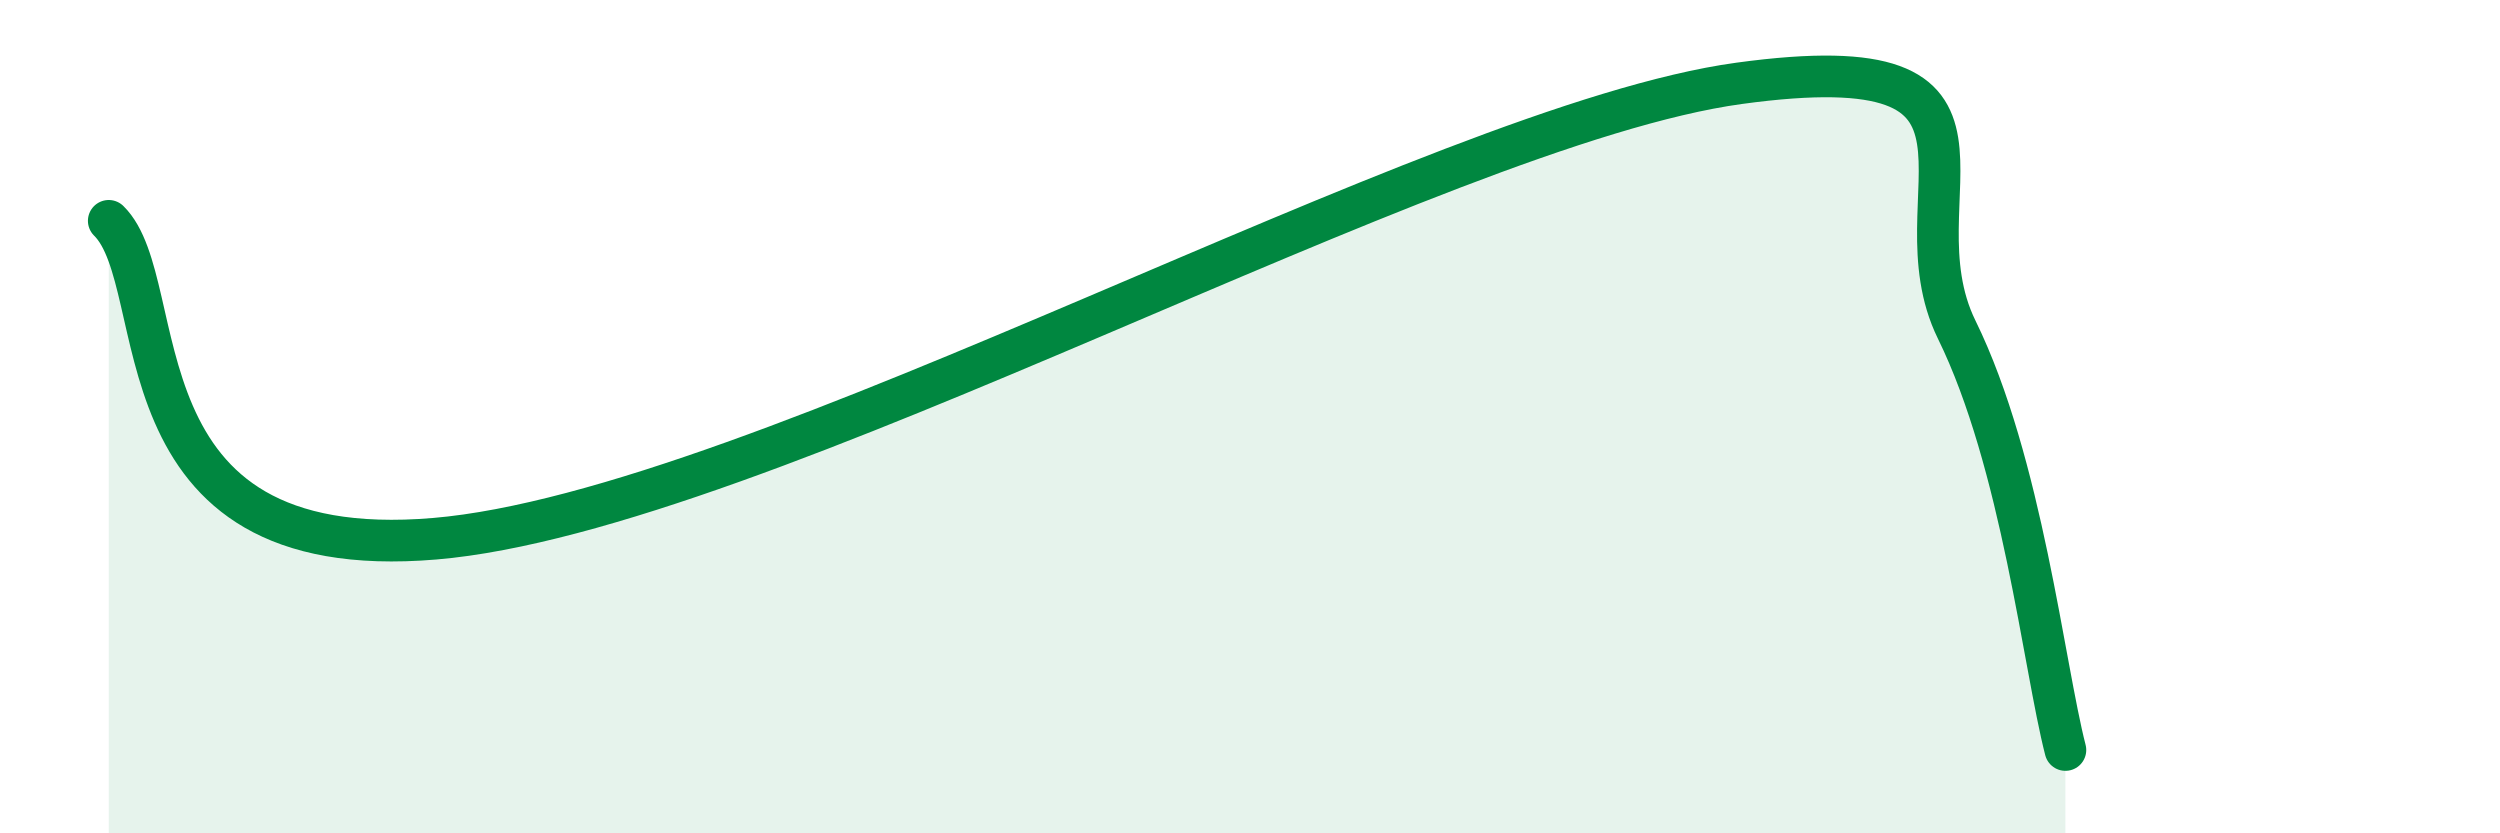
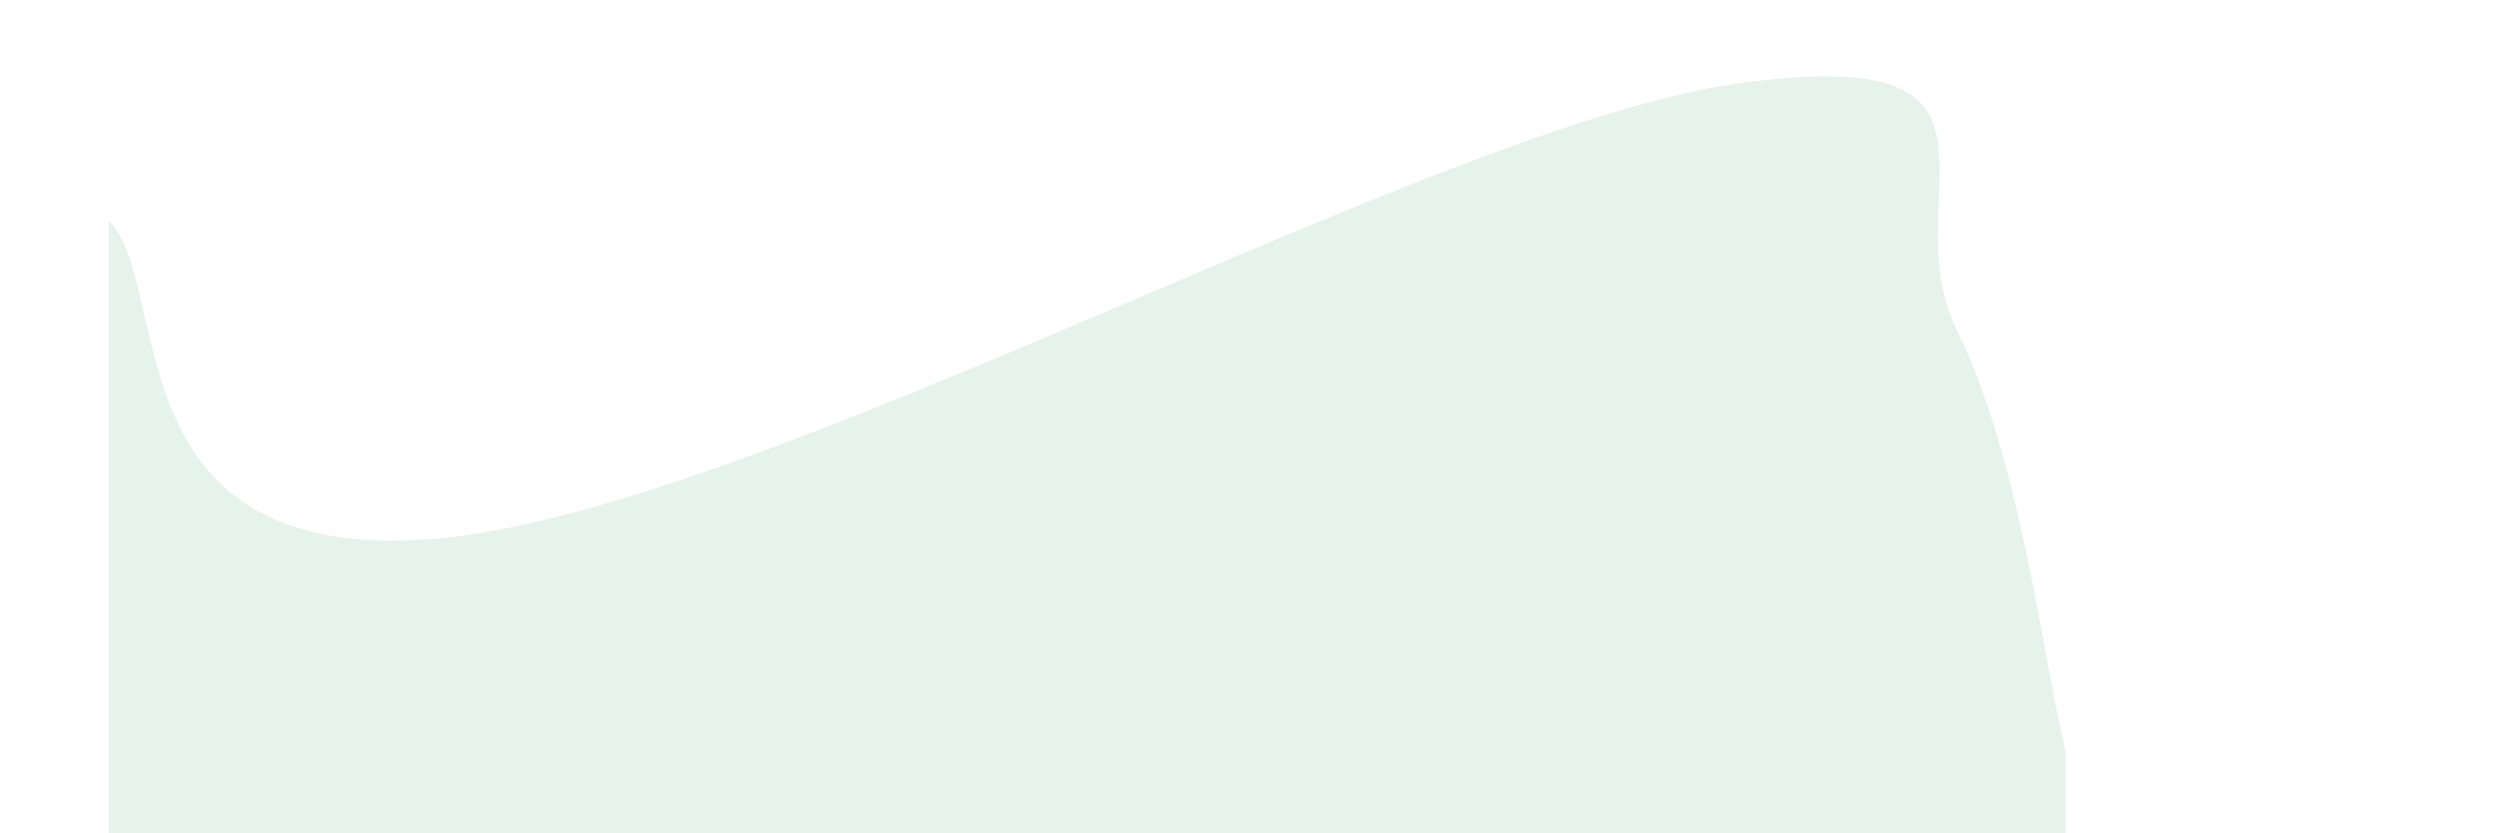
<svg xmlns="http://www.w3.org/2000/svg" width="60" height="20" viewBox="0 0 60 20">
  <path d="M 2.61,5.3 C 4.17,6.83 2.6,13.59 10.43,12.93 C 18.26,12.27 34.43,3 41.74,2 C 49.05,1 45.39,4.71 46.96,7.91 C 48.53,11.11 49.05,15.98 49.57,18L49.57 20L2.61 20Z" fill="#008740" opacity="0.1" stroke-linecap="round" stroke-linejoin="round" />
-   <path d="M 2.61,5.3 C 4.17,6.83 2.6,13.59 10.43,12.93 C 18.26,12.27 34.43,3 41.74,2 C 49.05,1 45.39,4.71 46.96,7.91 C 48.53,11.11 49.05,15.98 49.57,18" stroke="#008740" stroke-width="1" fill="none" stroke-linecap="round" stroke-linejoin="round" />
</svg>